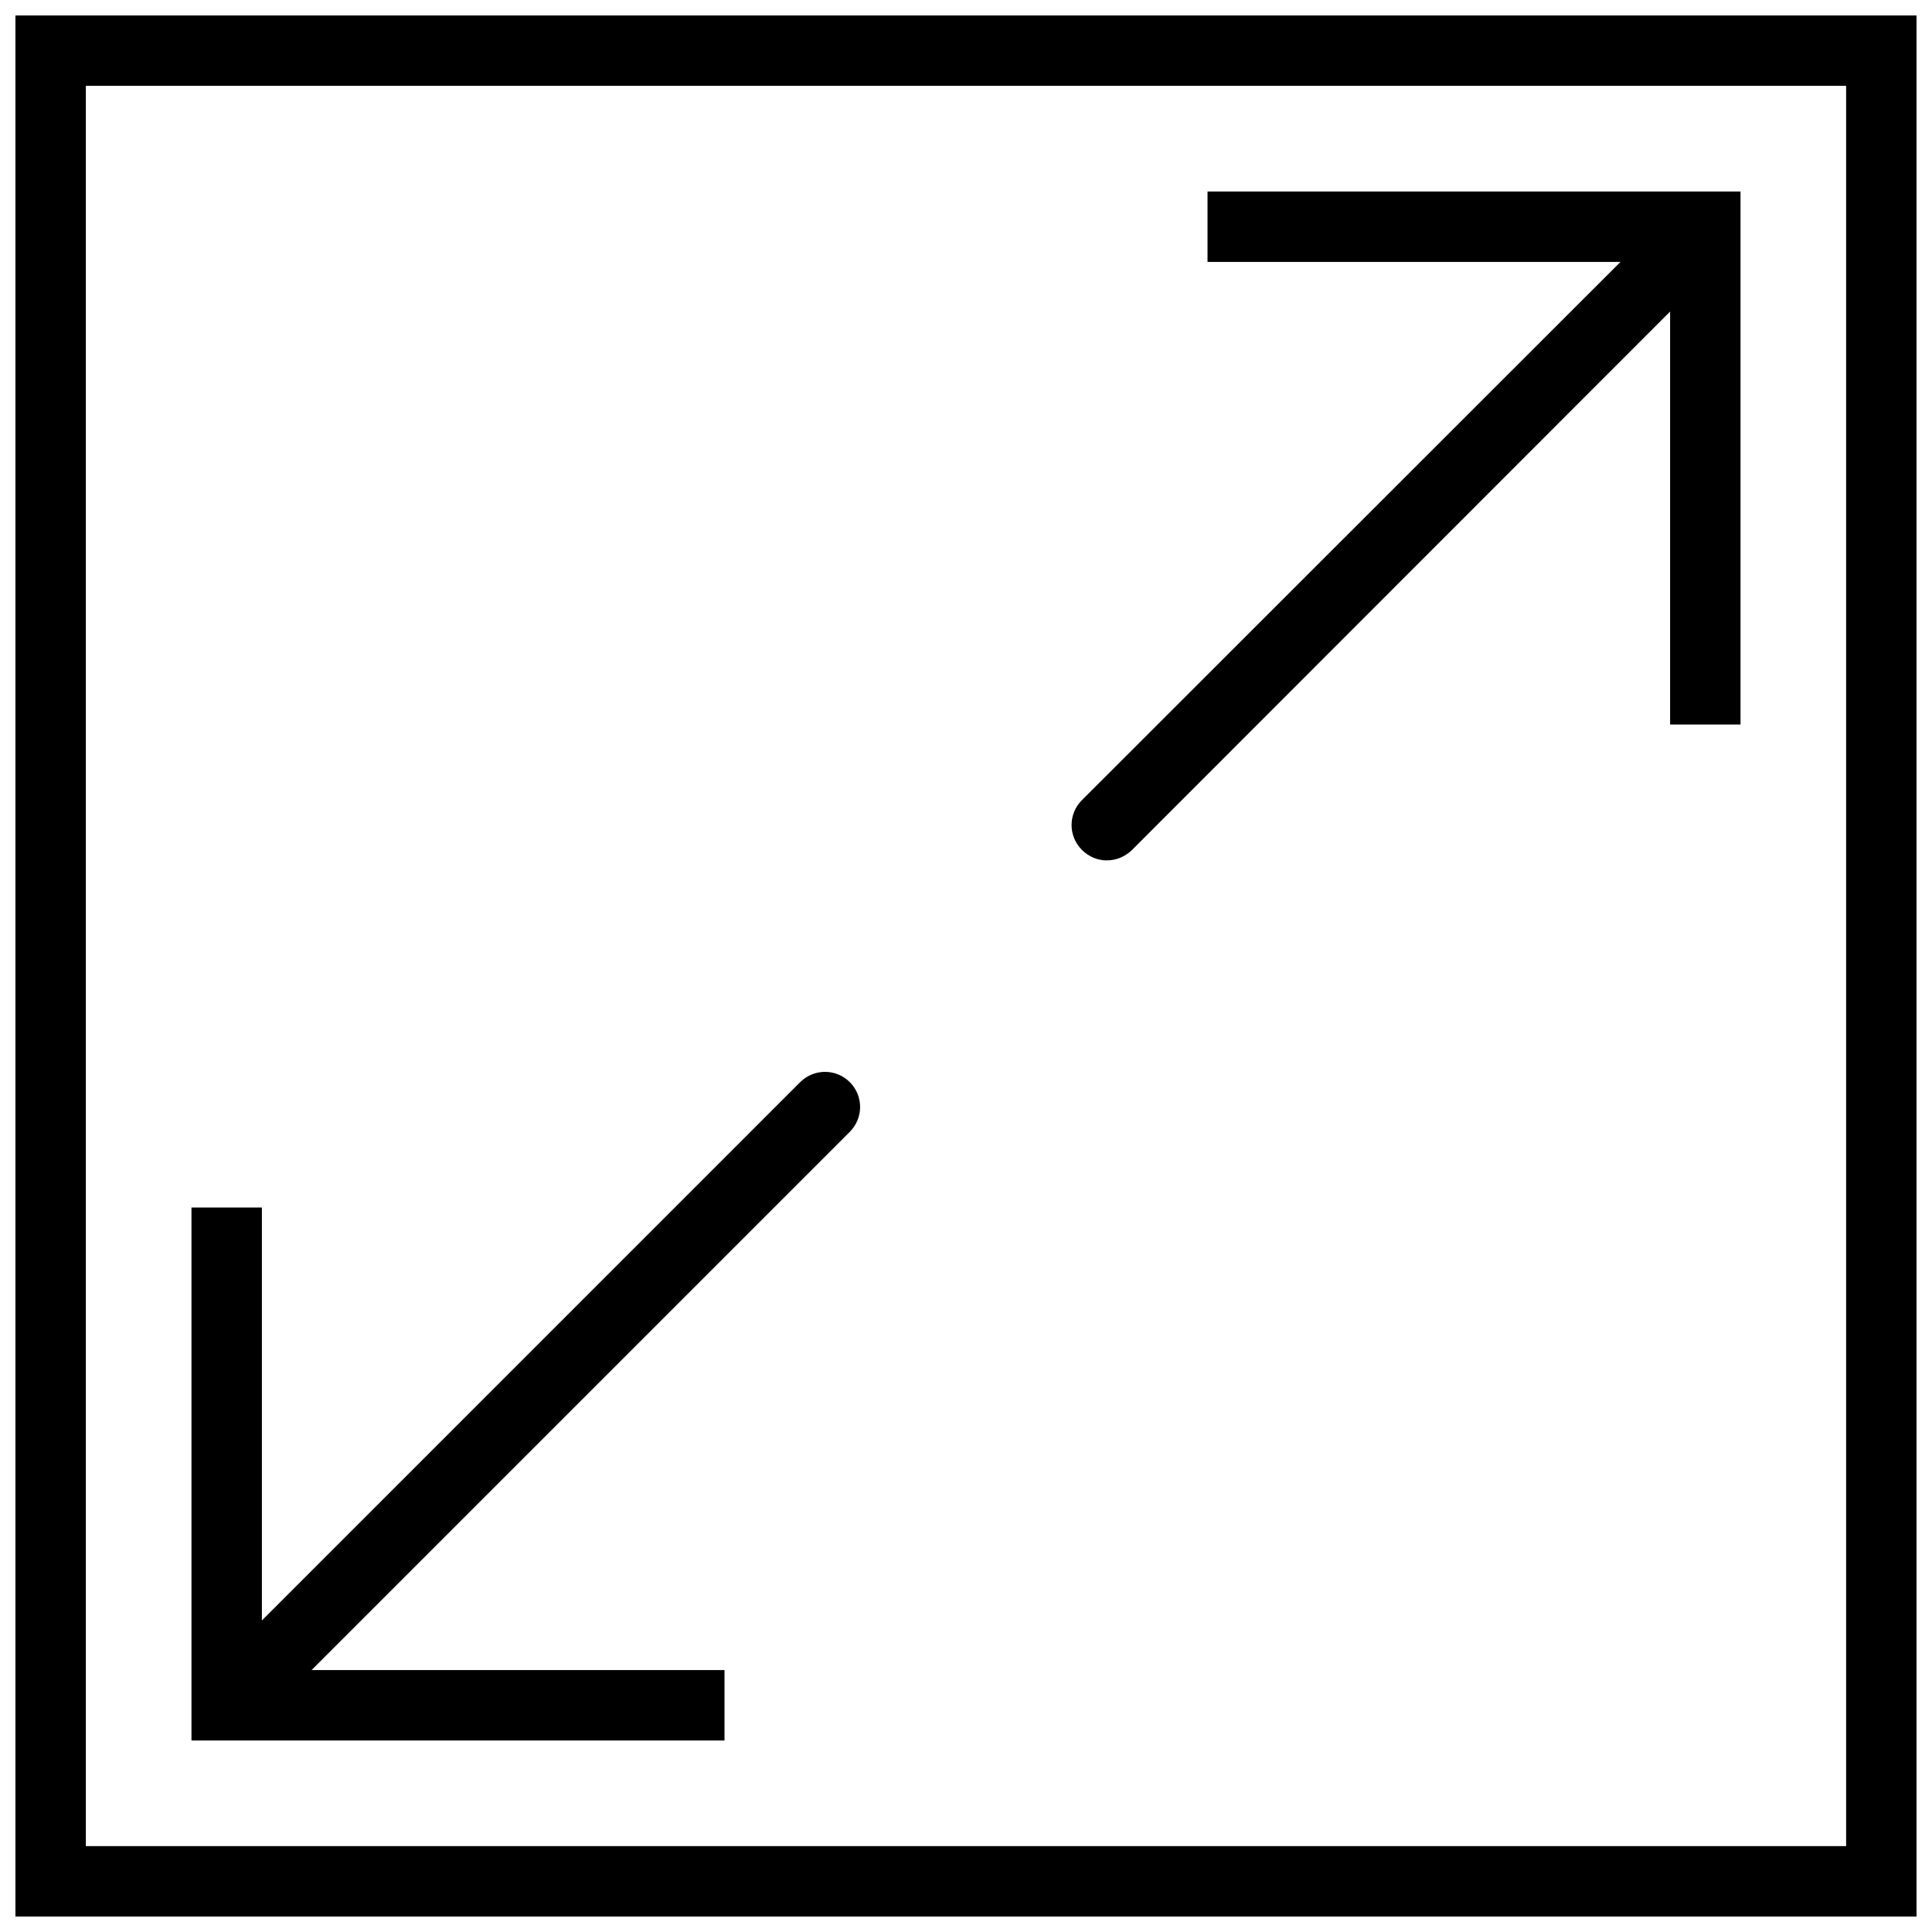
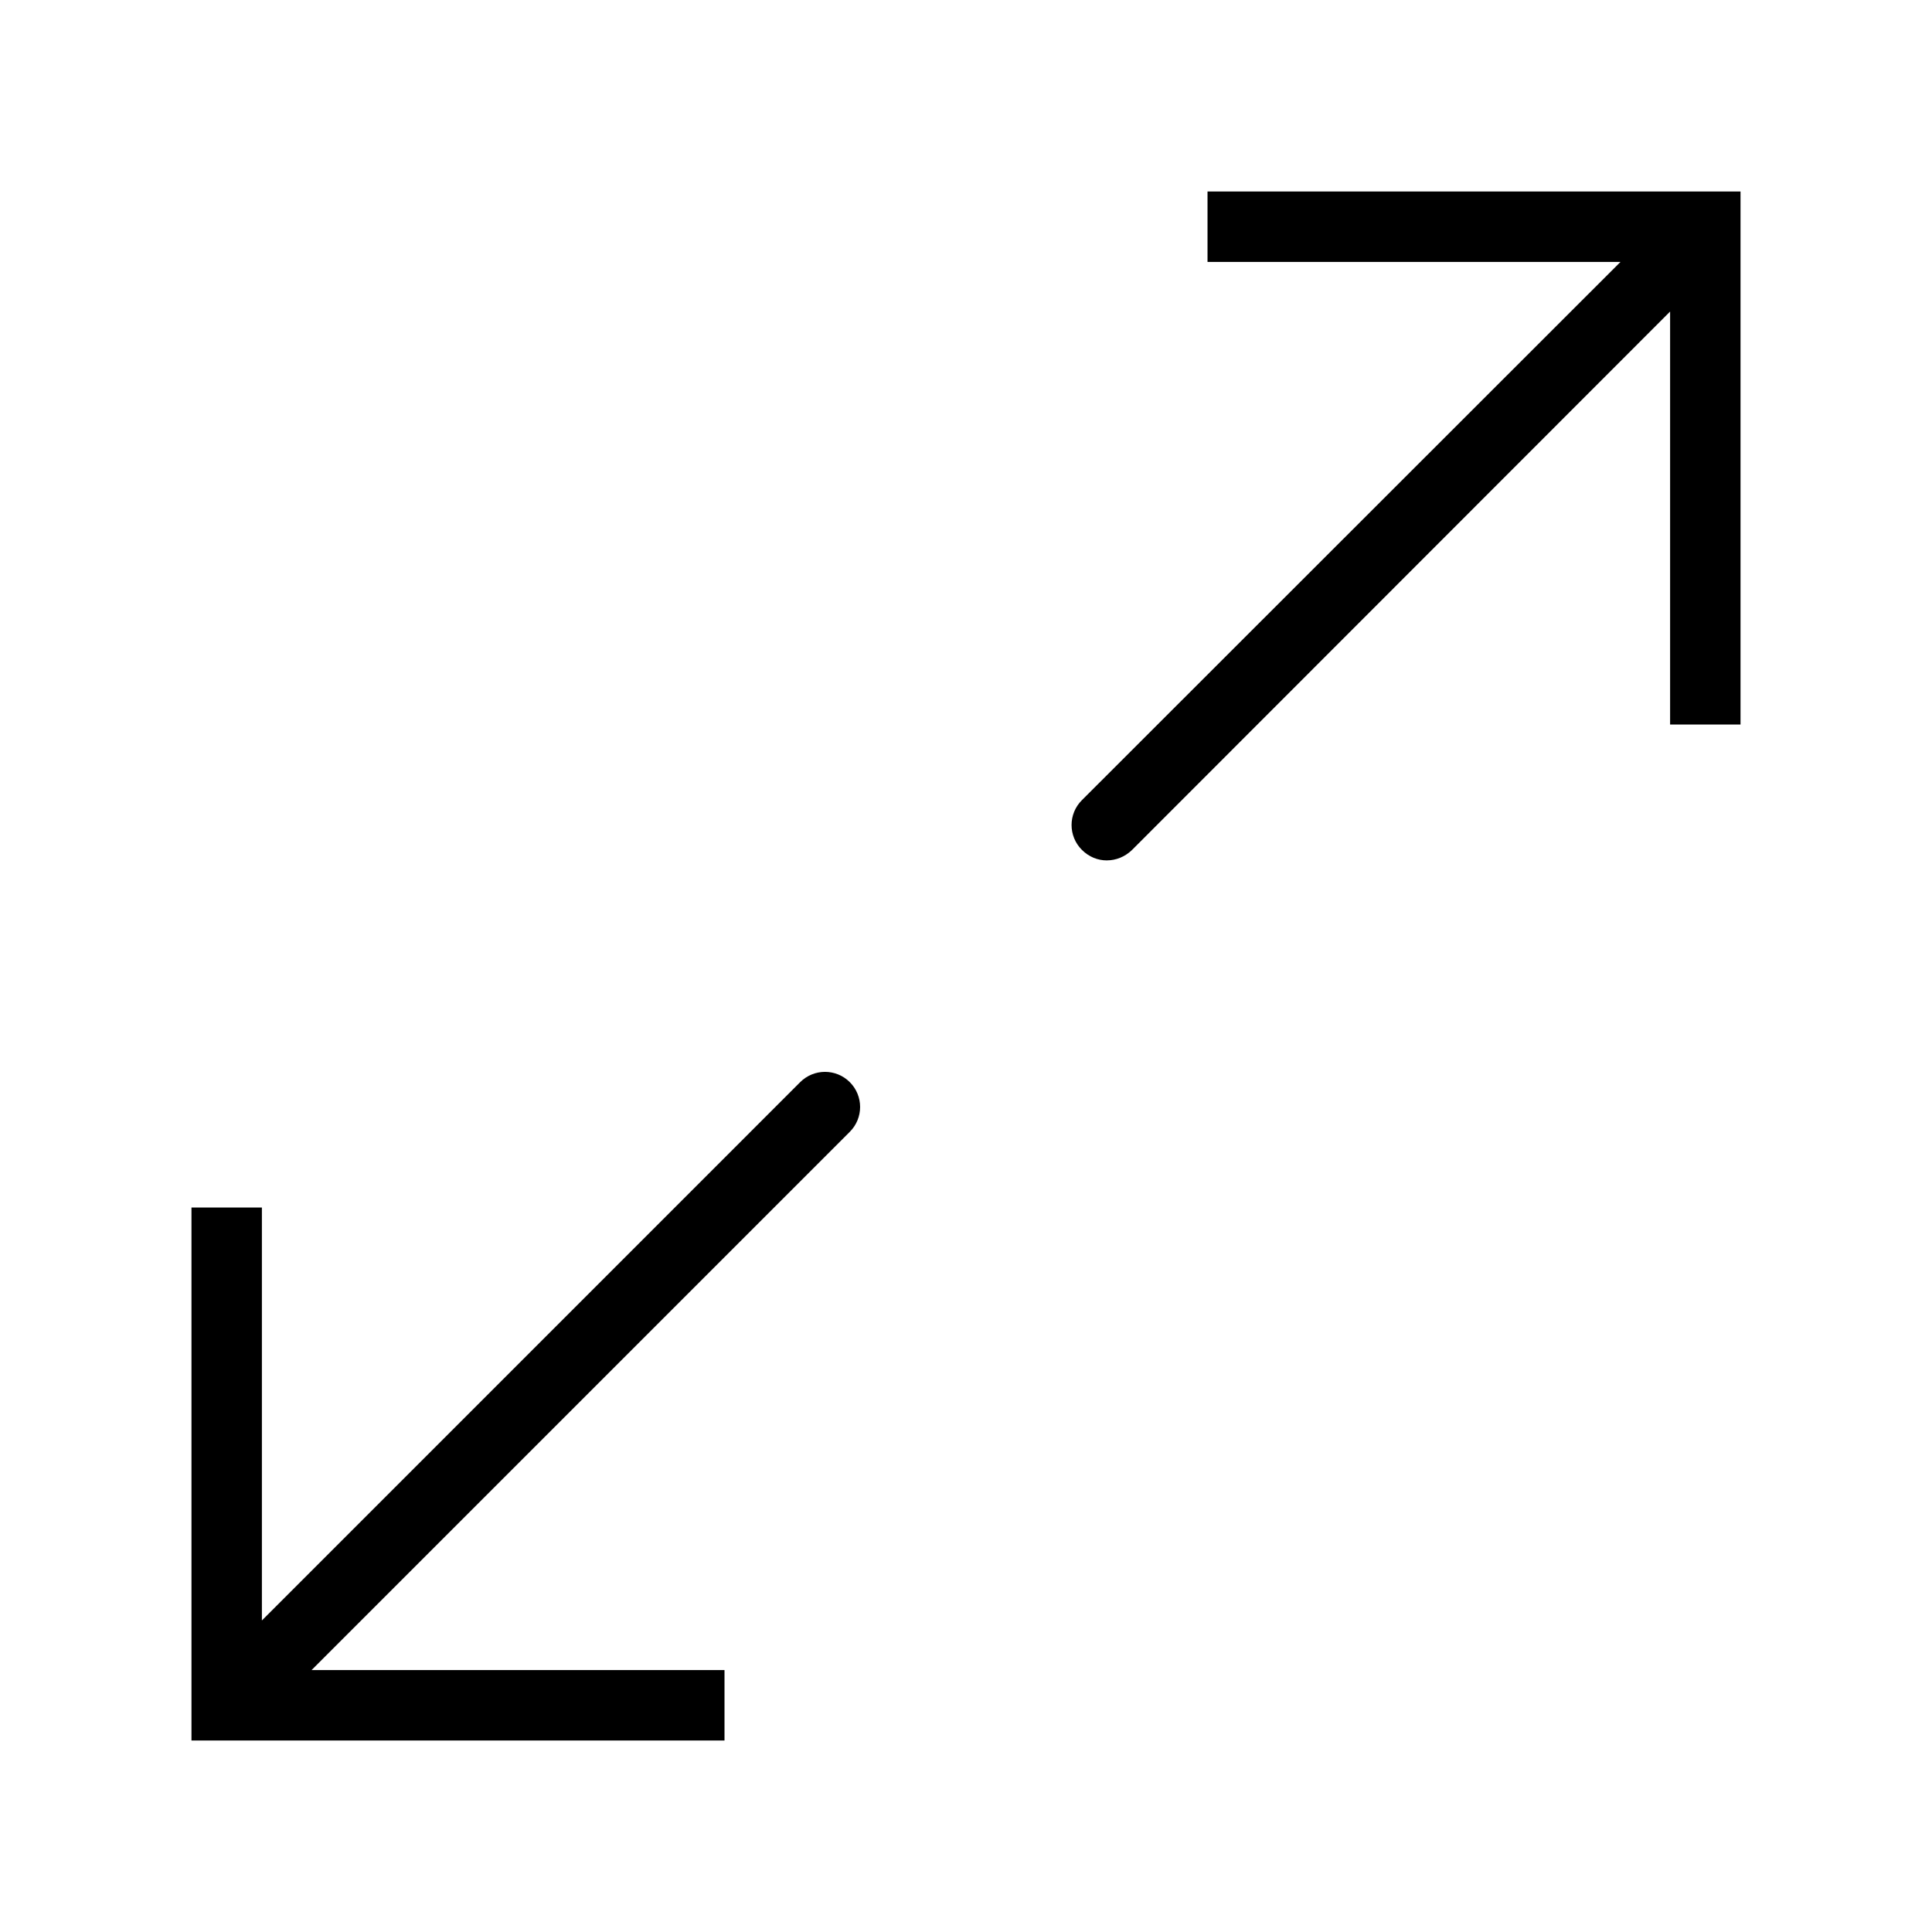
<svg xmlns="http://www.w3.org/2000/svg" width="800px" height="800px" version="1.1" viewBox="144 144 512 512">
  <defs>
    <clipPath id="a">
      <path d="m148.09 148.09h503.81v503.81h-503.81z" />
    </clipPath>
  </defs>
  <g clip-path="url(#a)">
-     <path d="m148.09 148.09v503.81h503.81v-503.81zm485.15 485.15h-466.49v-466.49h466.49z" />
-   </g>
+     </g>
  <path d="m336 605.25v-18.66h-109.44l142.65-142.65c3.637-3.637 3.637-9.516 0-13.156-3.637-3.637-9.516-3.637-13.156 0l-142.65 142.66v-109.44h-18.66v141.25z" />
  <path d="m437.32 372.01c2.426 0 4.758-0.934 6.625-2.707l142.65-142.74v109.44h18.66v-141.25h-141.25v18.66h109.44l-142.74 142.65c-3.637 3.637-3.637 9.516 0 13.156 1.863 1.863 4.195 2.797 6.621 2.797z" />
</svg>